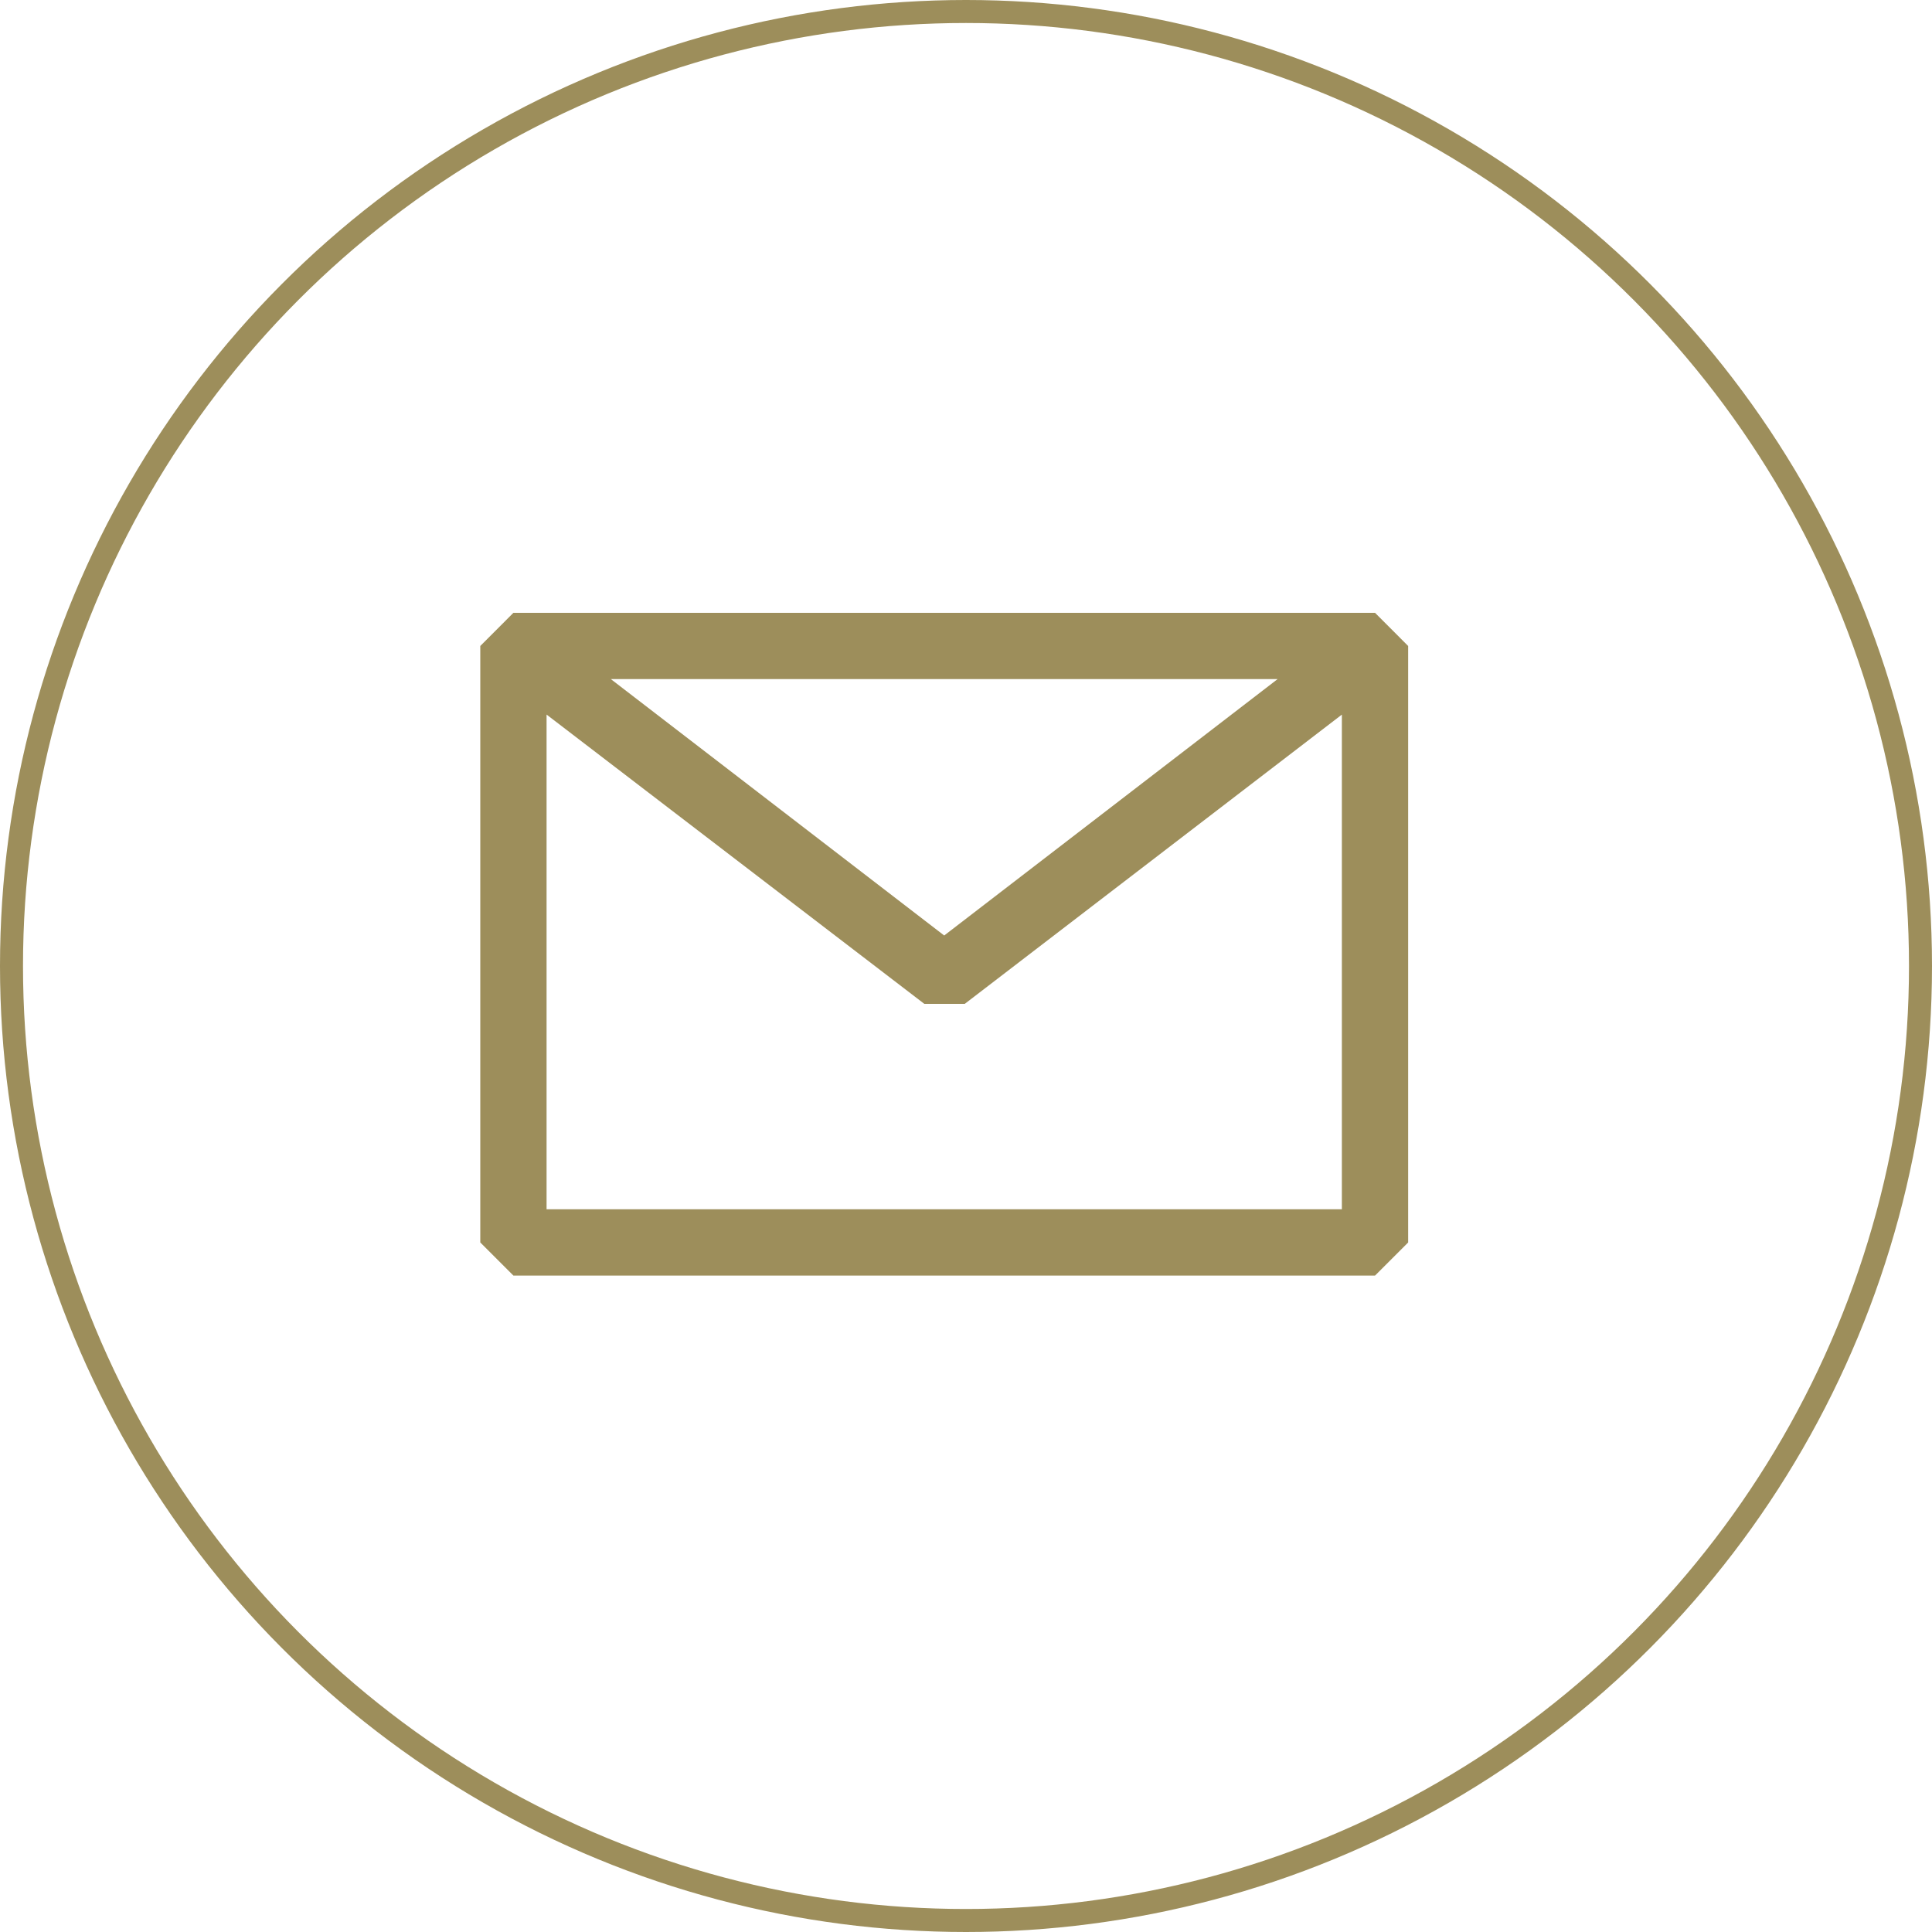
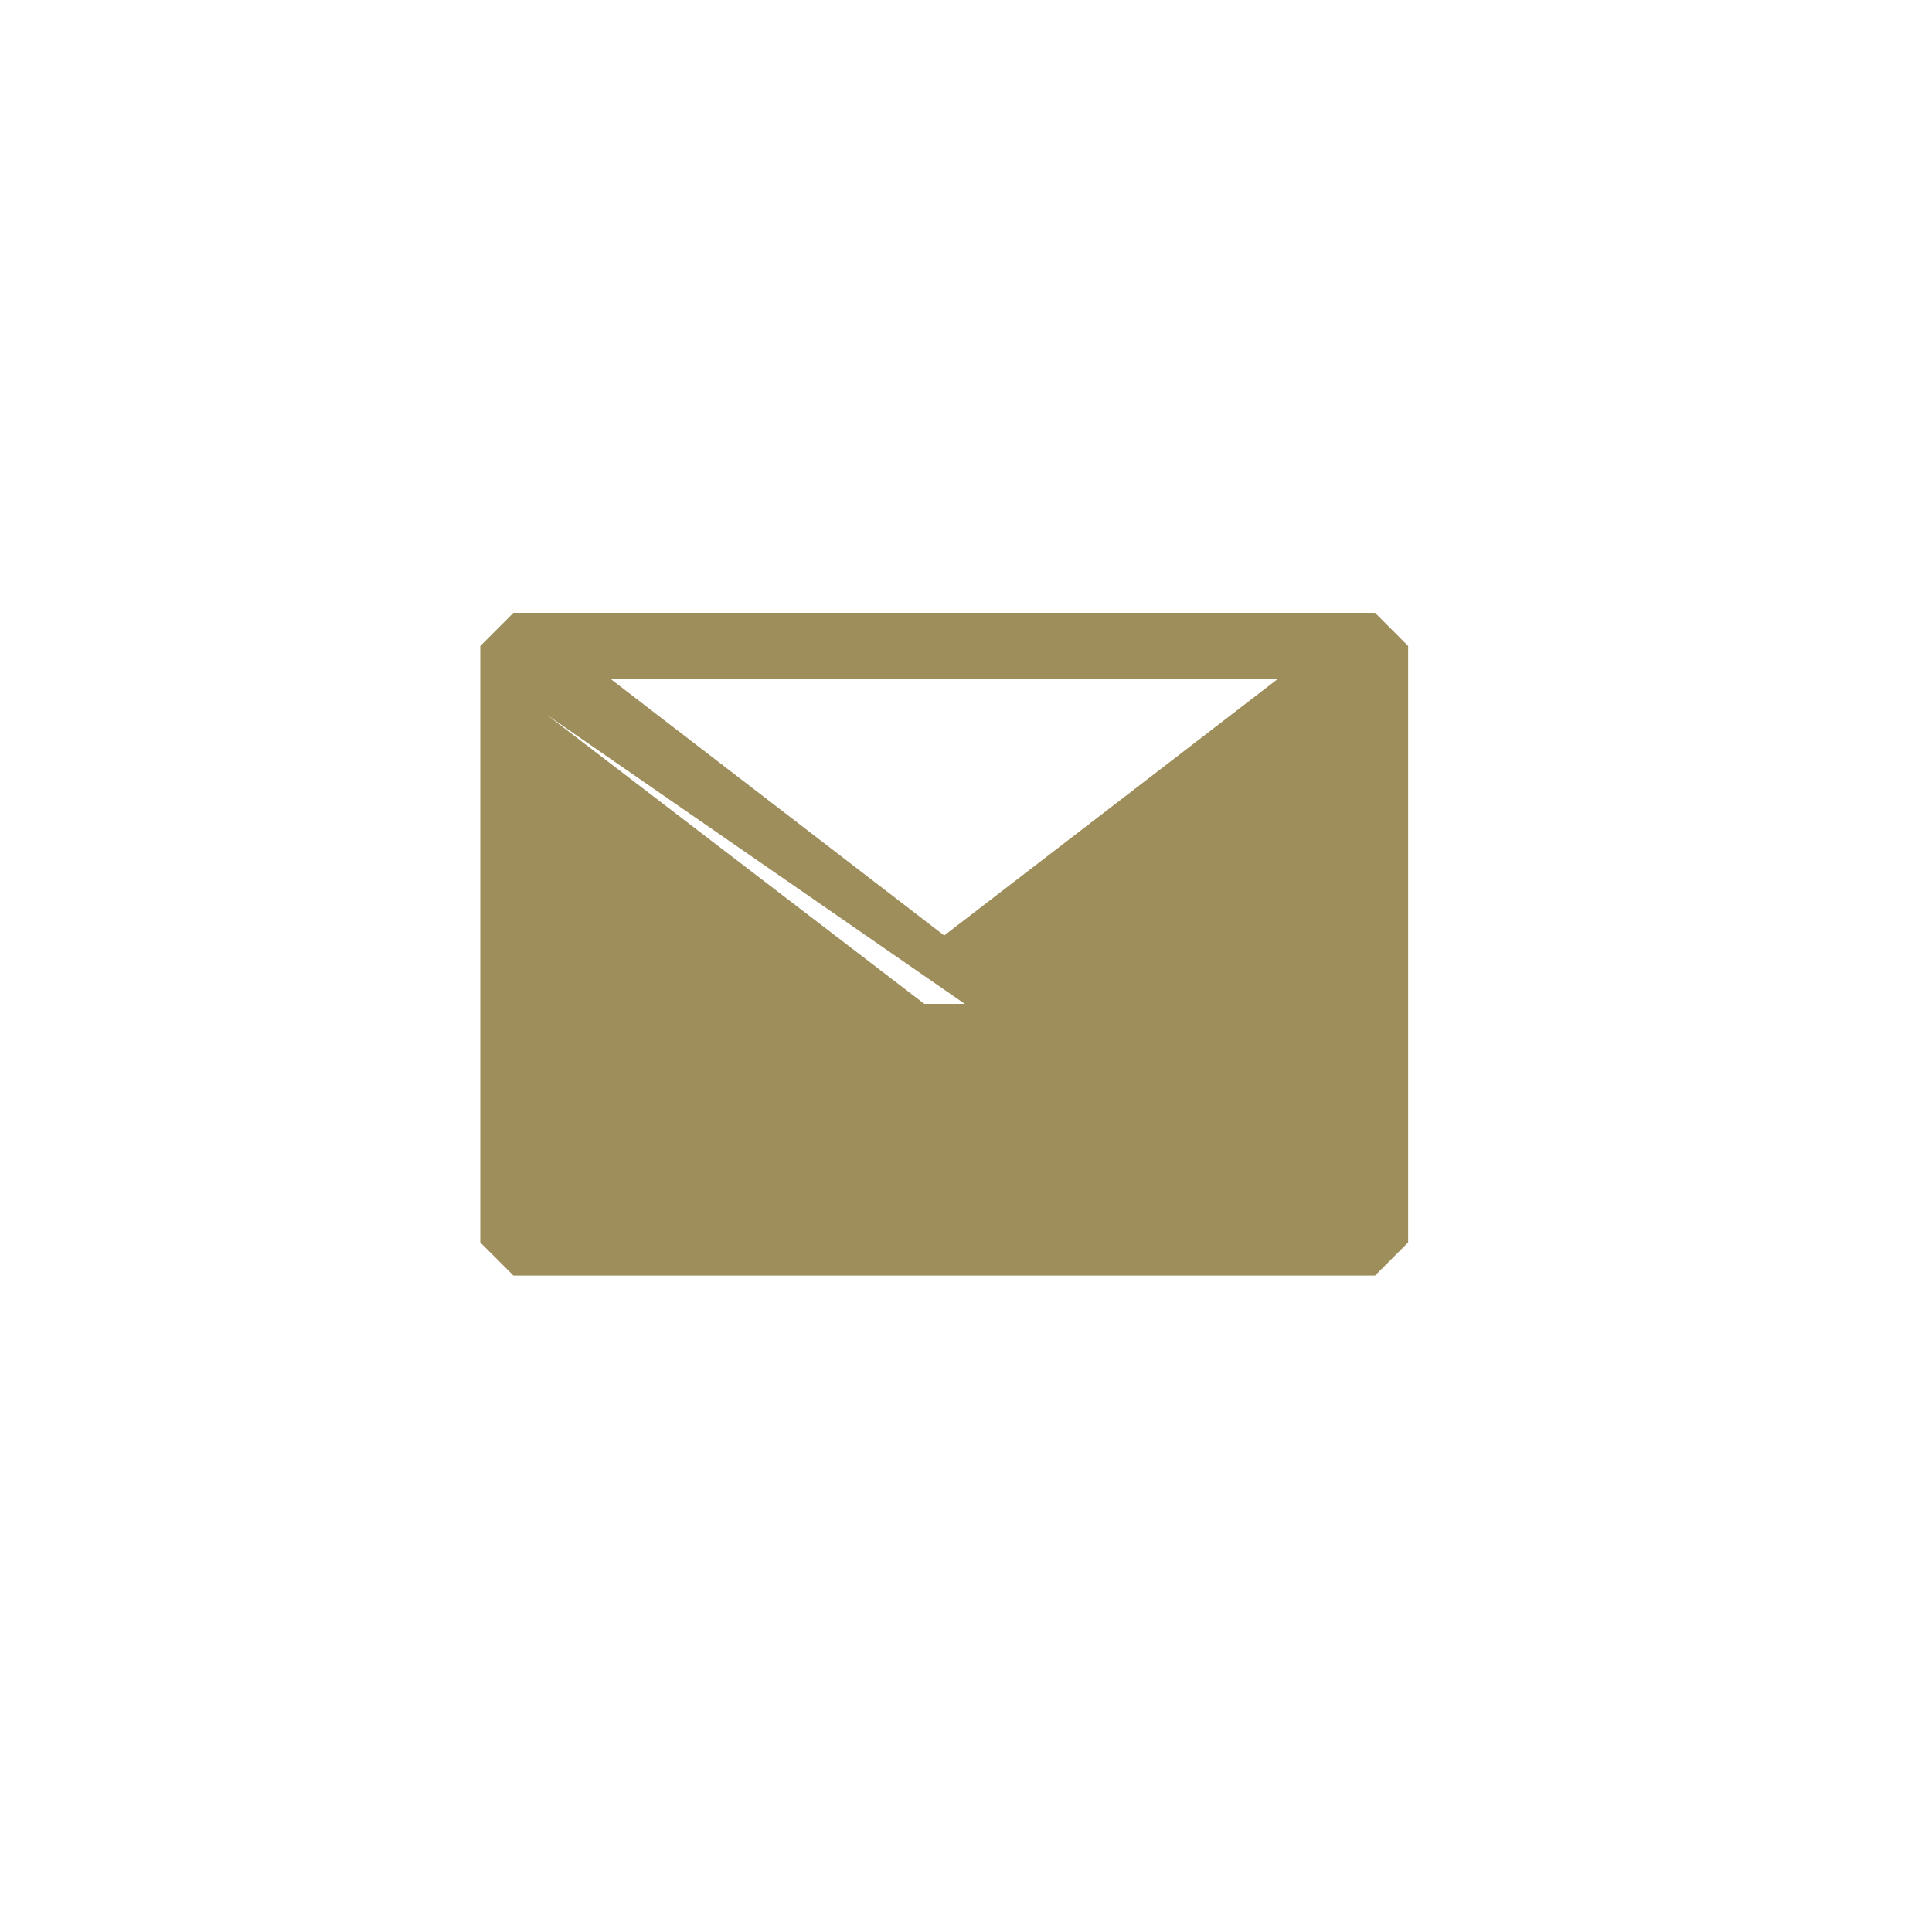
<svg xmlns="http://www.w3.org/2000/svg" width="42" height="42" viewBox="0 0 42 42" fill="none">
-   <circle cx="21" cy="21" r="20.75" stroke="#9D8E5B" stroke-width="0.5" stroke-linejoin="bevel" />
-   <path fill-rule="evenodd" clip-rule="evenodd" d="M10.441 14.043L11.161 13.322H29.892L30.612 14.043V27.01L29.892 27.73H11.161L10.441 27.01V14.043ZM11.882 15.534V26.289H29.171V15.535L20.973 21.823H20.094L11.882 15.534ZM27.774 14.763H13.279L20.526 20.337L27.774 14.763Z" fill="#9D8E5B" />
+   <path fill-rule="evenodd" clip-rule="evenodd" d="M10.441 14.043L11.161 13.322H29.892L30.612 14.043V27.01L29.892 27.73H11.161L10.441 27.01V14.043ZM11.882 15.534V26.289V15.535L20.973 21.823H20.094L11.882 15.534ZM27.774 14.763H13.279L20.526 20.337L27.774 14.763Z" fill="#9D8E5B" />
</svg>